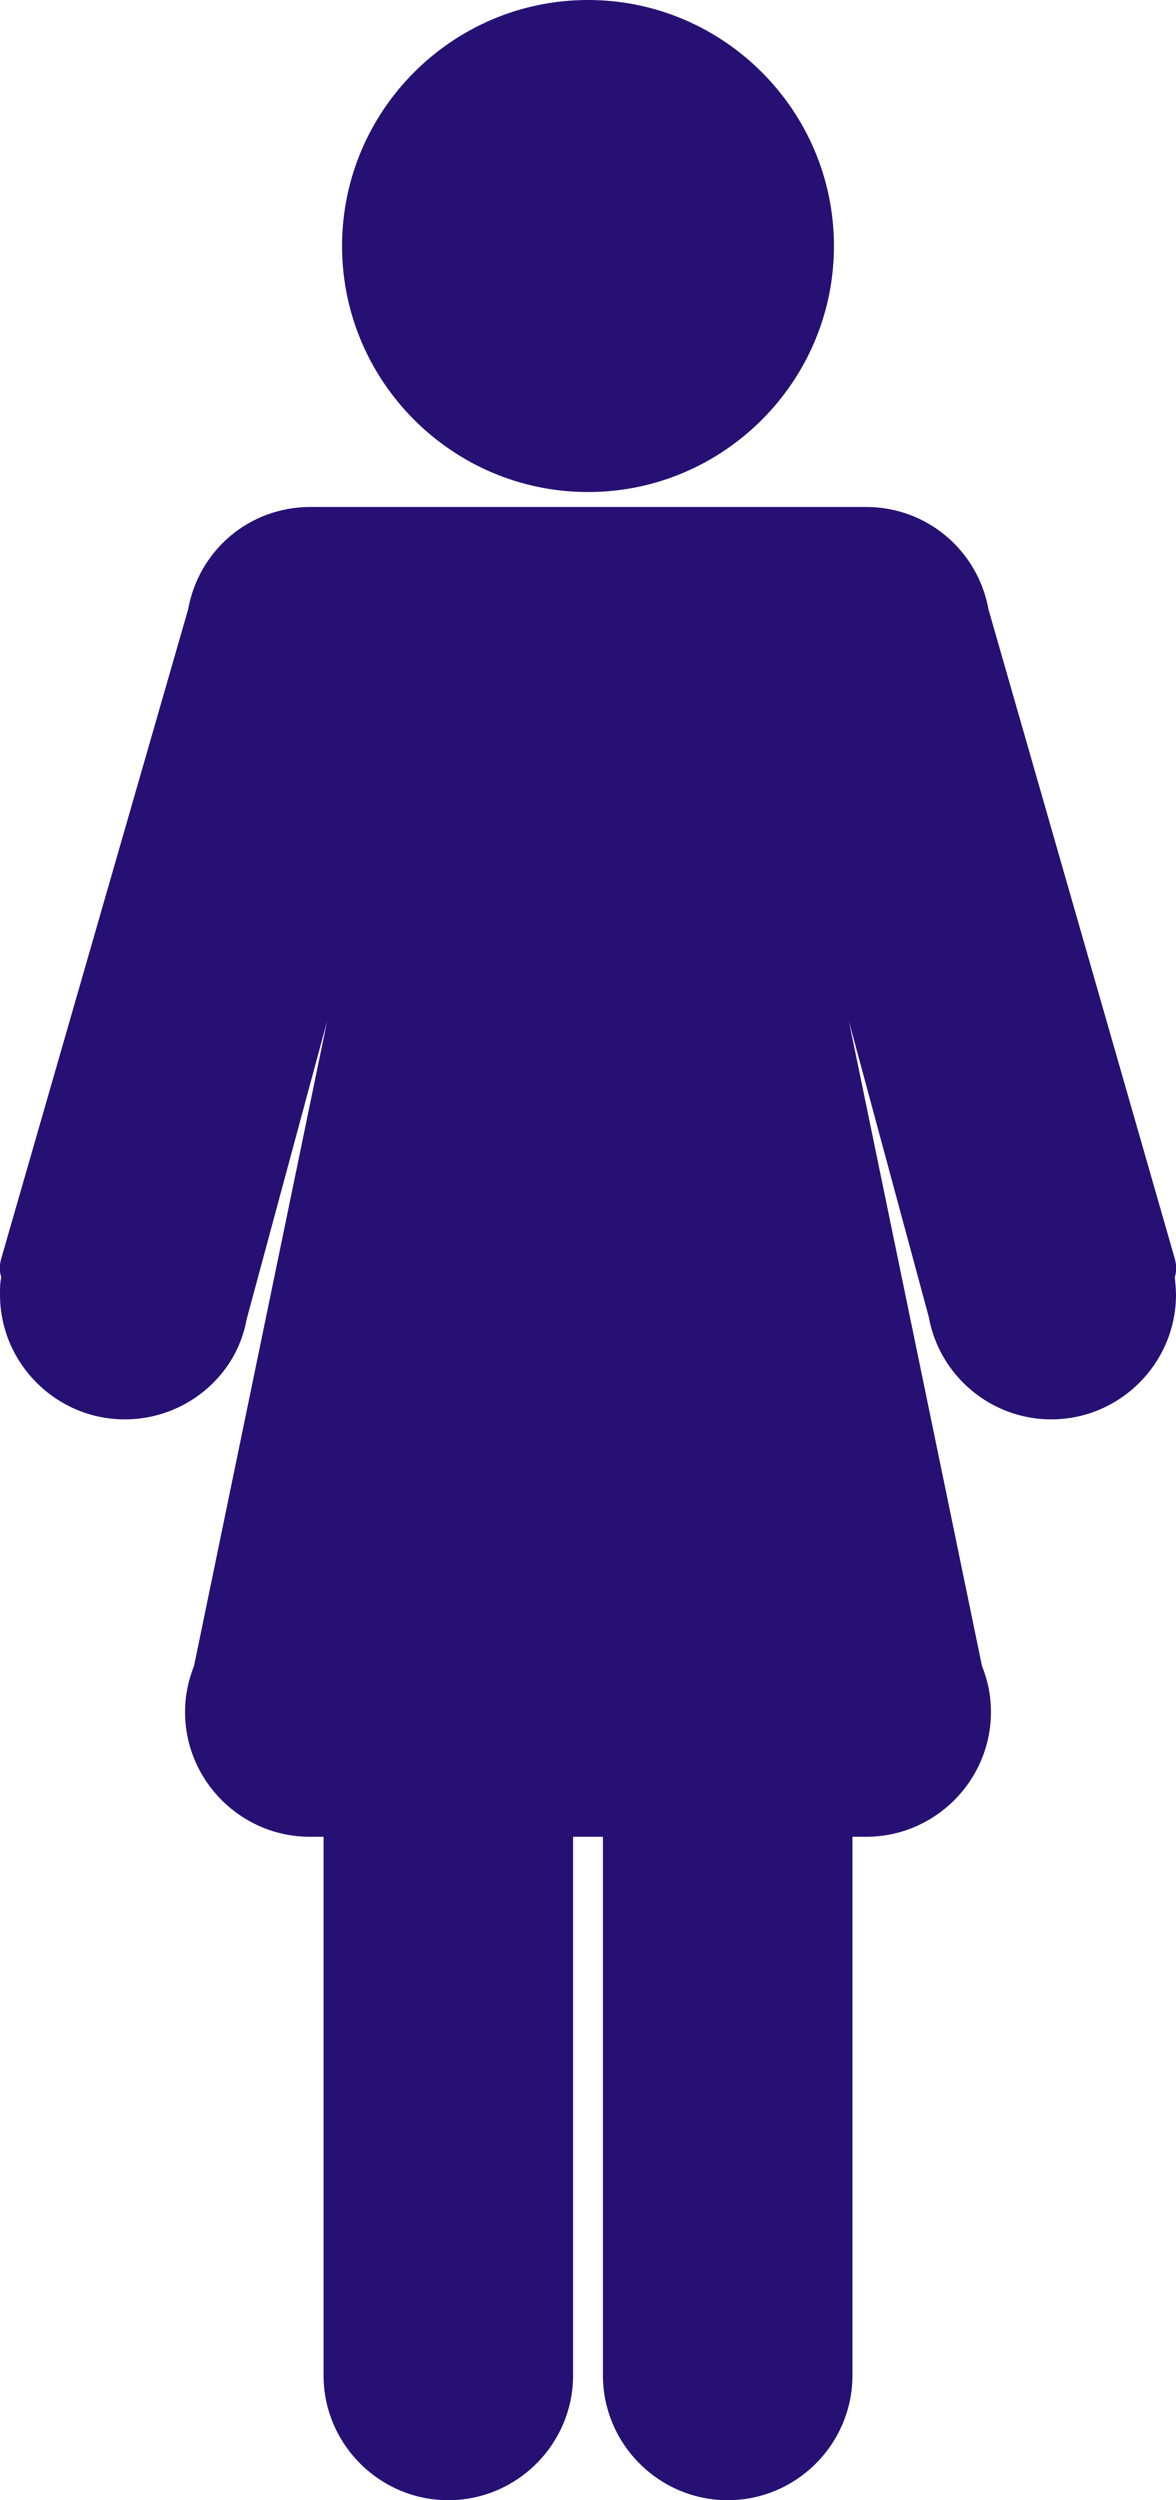
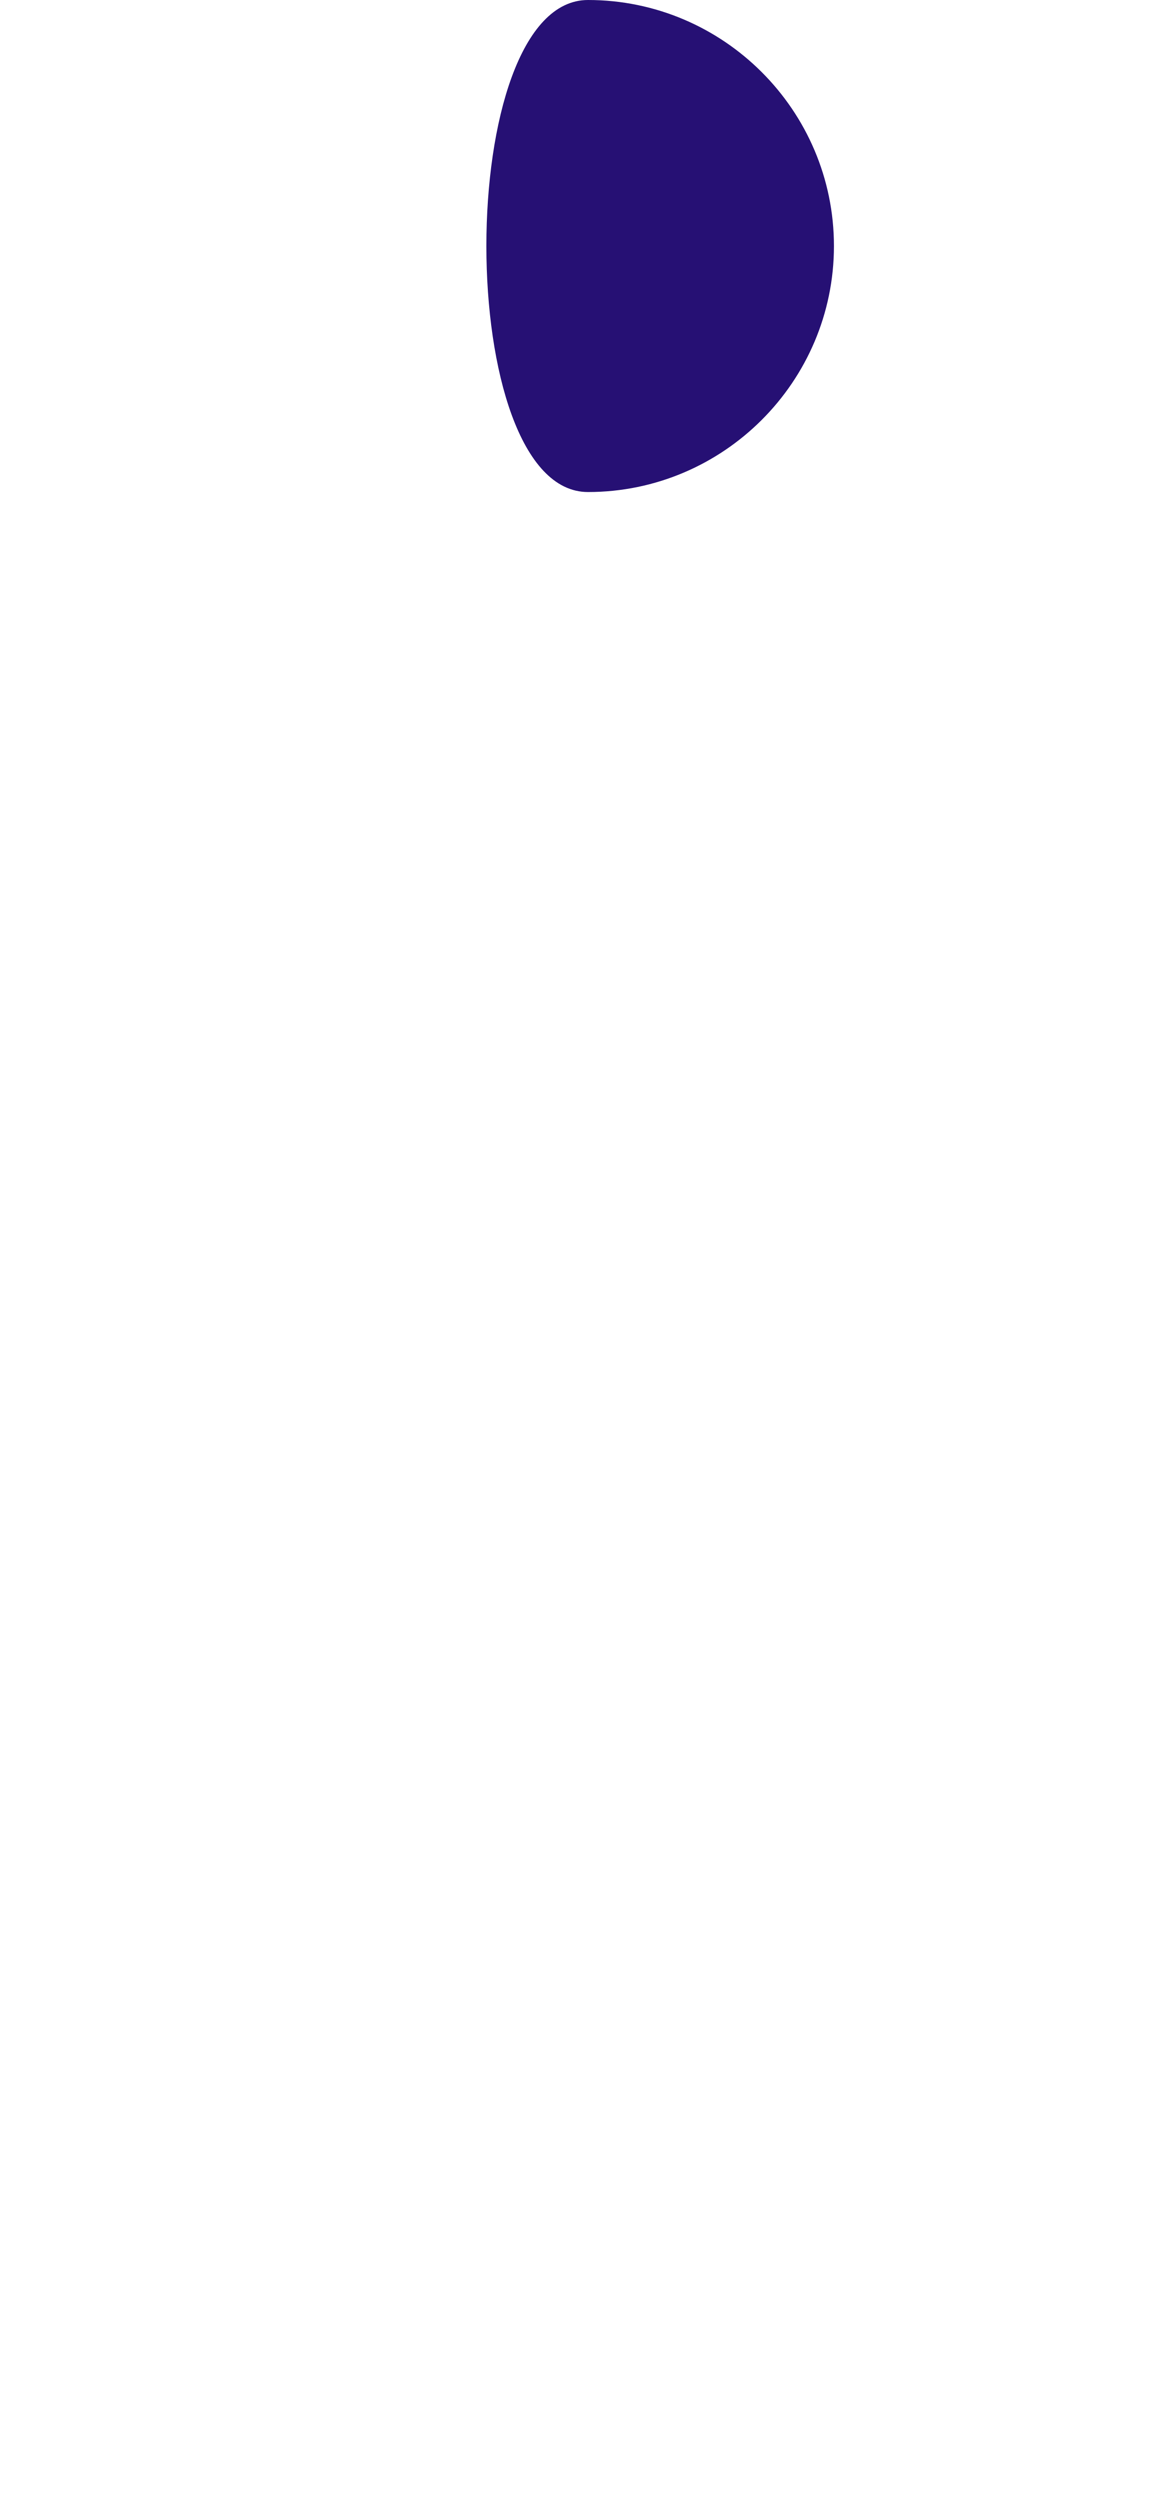
<svg xmlns="http://www.w3.org/2000/svg" version="1.1" id="Capa_1" x="0px" y="0px" viewBox="0 0 197 418.7" style="enable-background:new 0 0 197 418.7;" xml:space="preserve">
  <style type="text/css">
	.st0{fill:#261074;}
</style>
  <g>
-     <path class="st0" d="M98.5,82.4c22.7,0,41.2-18.5,41.2-41.2S121.2,0,98.5,0S57.3,18.5,57.3,41.2S75.8,82.4,98.5,82.4z" />
-     <path class="st0" d="M196.8,210.8l-31.2-108.7c-1.8-10-10.4-17.2-20.5-17.2H52c-10.2,0-18.7,7.2-20.5,17.2L0.2,210.8   c-0.3,1-0.3,2.1,0,3.1c-0.2,1-0.2,2-0.2,2.9c0,11.5,9.4,20.9,20.9,20.9c10.1,0,18.7-7.2,20.4-16.7l13.5-50L32.5,279   c-1,2.5-1.5,5.1-1.5,7.7c0,11.5,9.4,20.9,20.9,20.9h2.3v90.2c0,11.5,9.4,20.9,20.9,20.9S96,409.3,96,397.8v-90.2h5v90.2   c0,11.5,9.4,20.9,20.9,20.9s20.9-9.4,20.9-20.9v-90.2h2.3c11.5,0,20.9-9.4,20.9-20.9c0-2.7-0.5-5.2-1.5-7.7l-22.3-108l13.4,49.6   c1.8,9.9,10.5,17.1,20.5,17.1c11.5,0,20.9-9.4,20.9-20.9c0-0.9-0.1-1.9-0.2-2.9C197.1,212.9,197.1,211.9,196.8,210.8z" />
+     <path class="st0" d="M98.5,82.4c22.7,0,41.2-18.5,41.2-41.2S121.2,0,98.5,0S75.8,82.4,98.5,82.4z" />
  </g>
</svg>